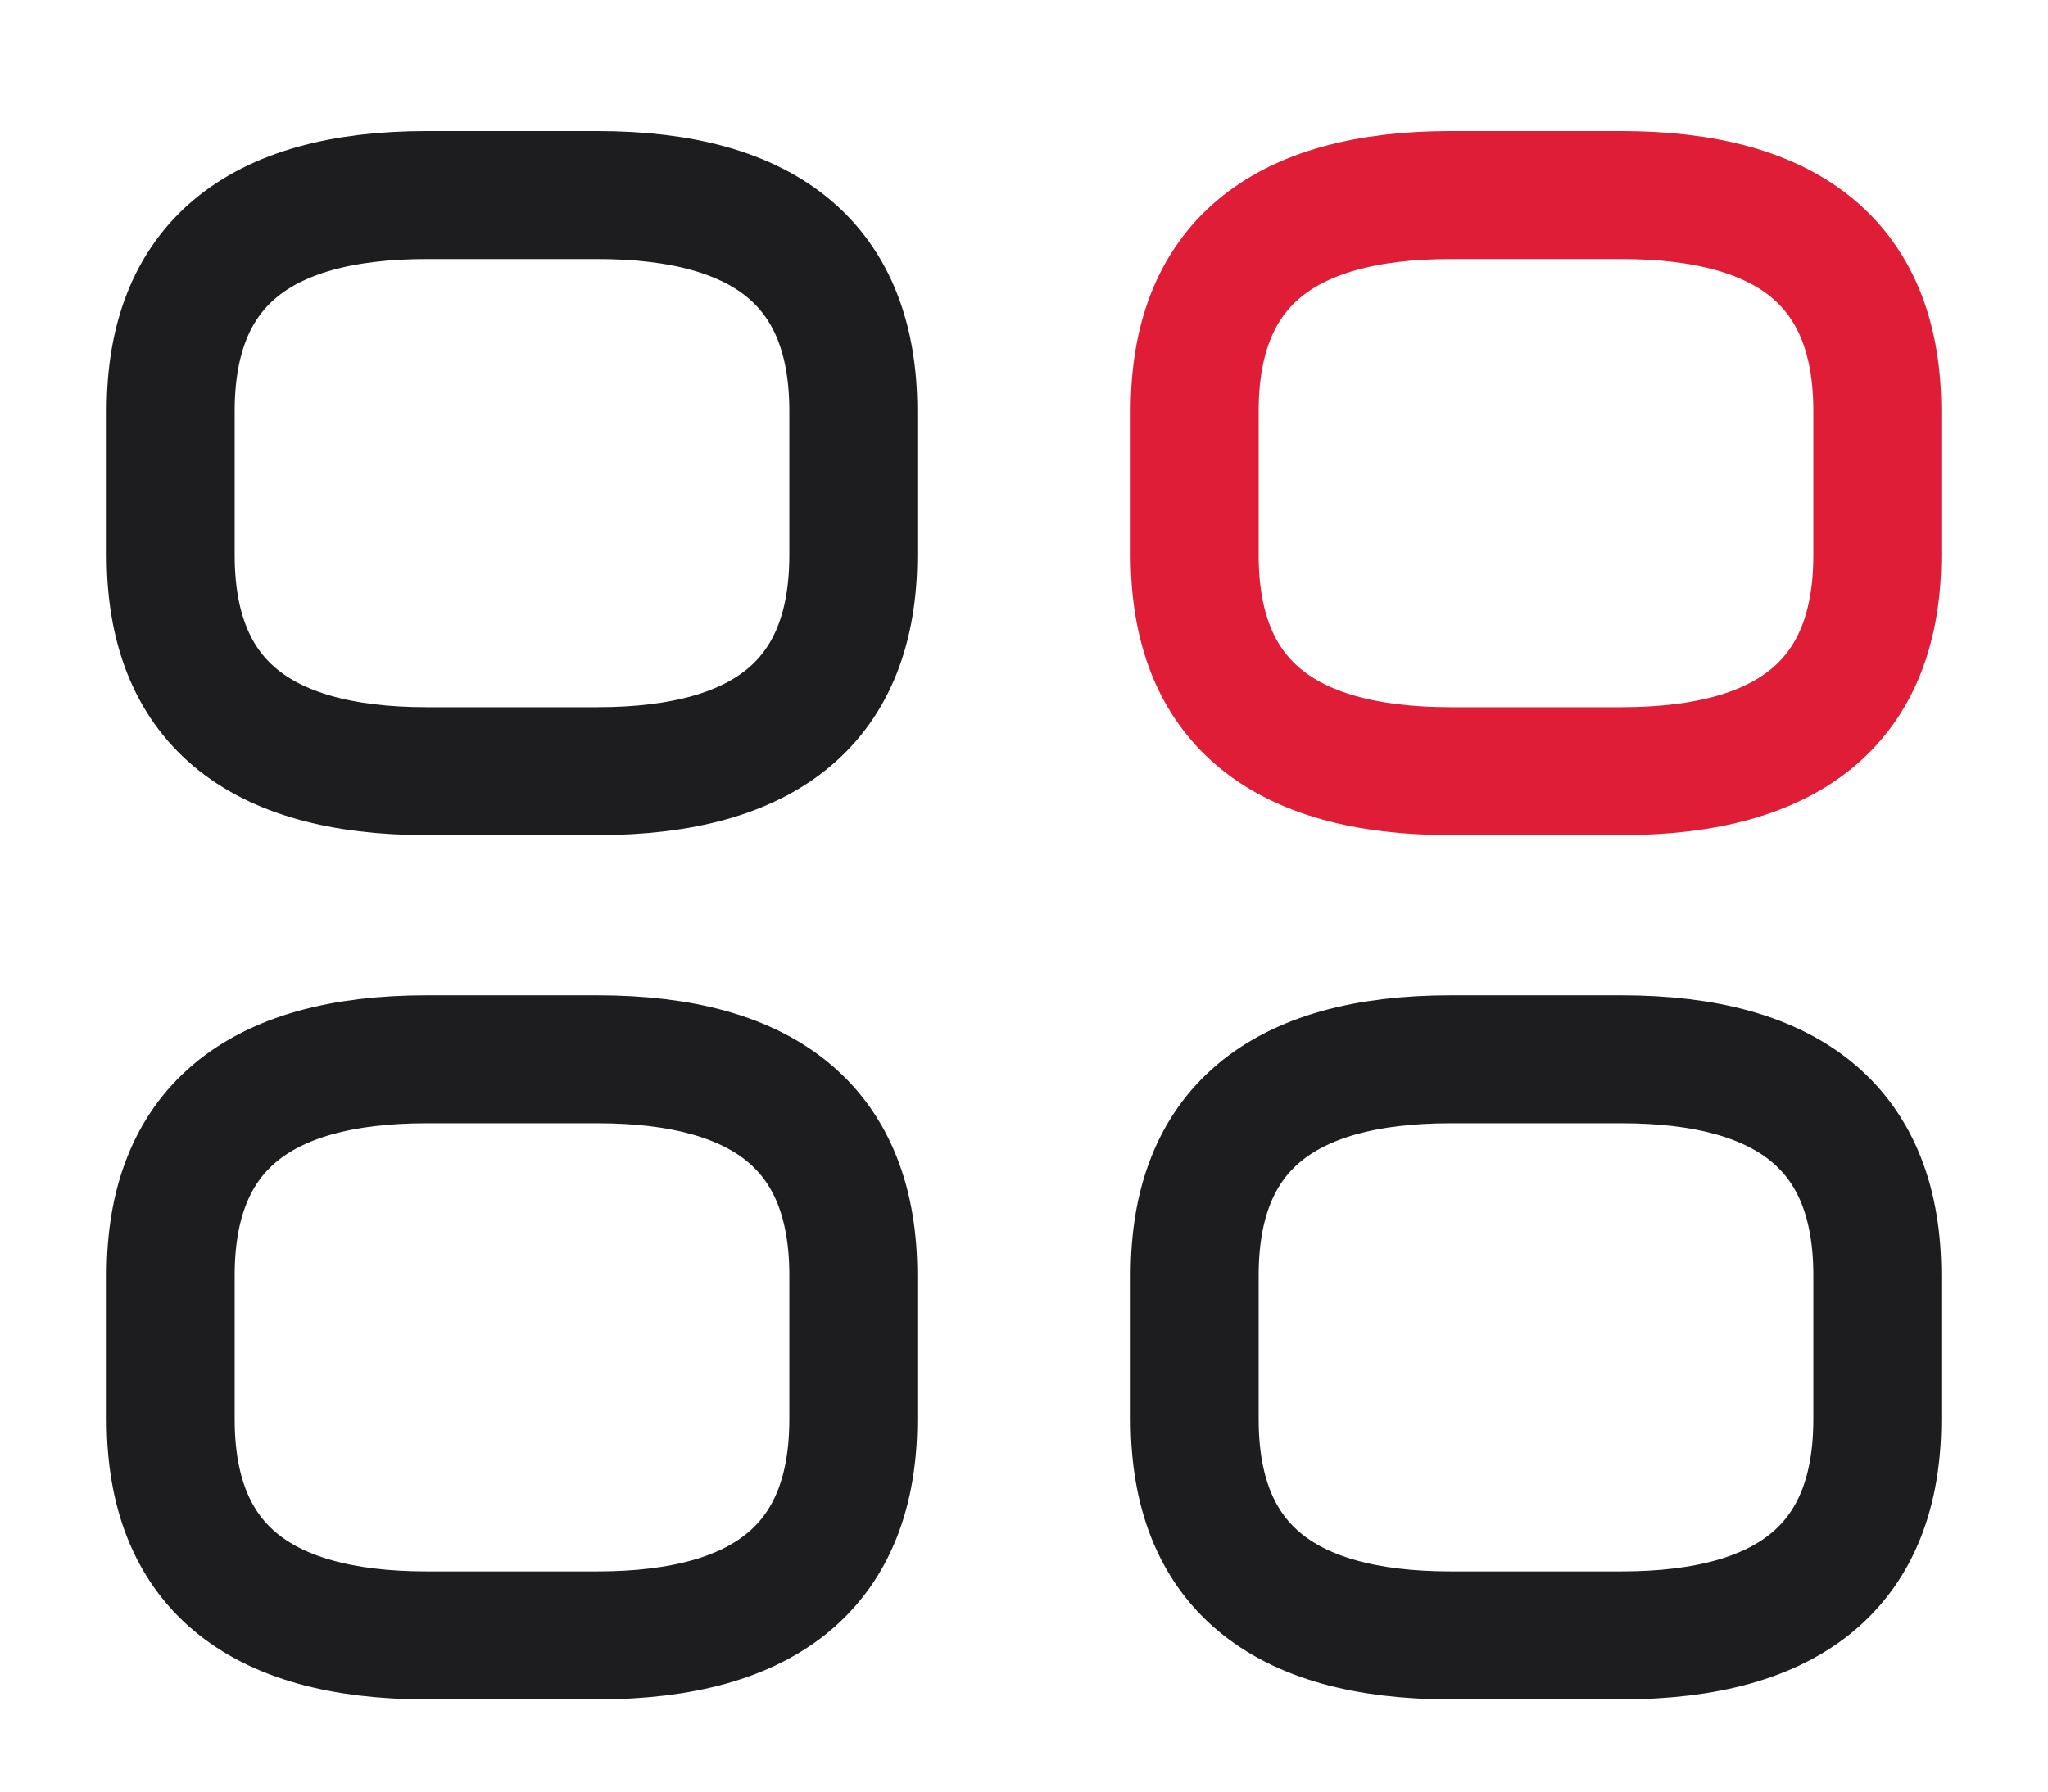
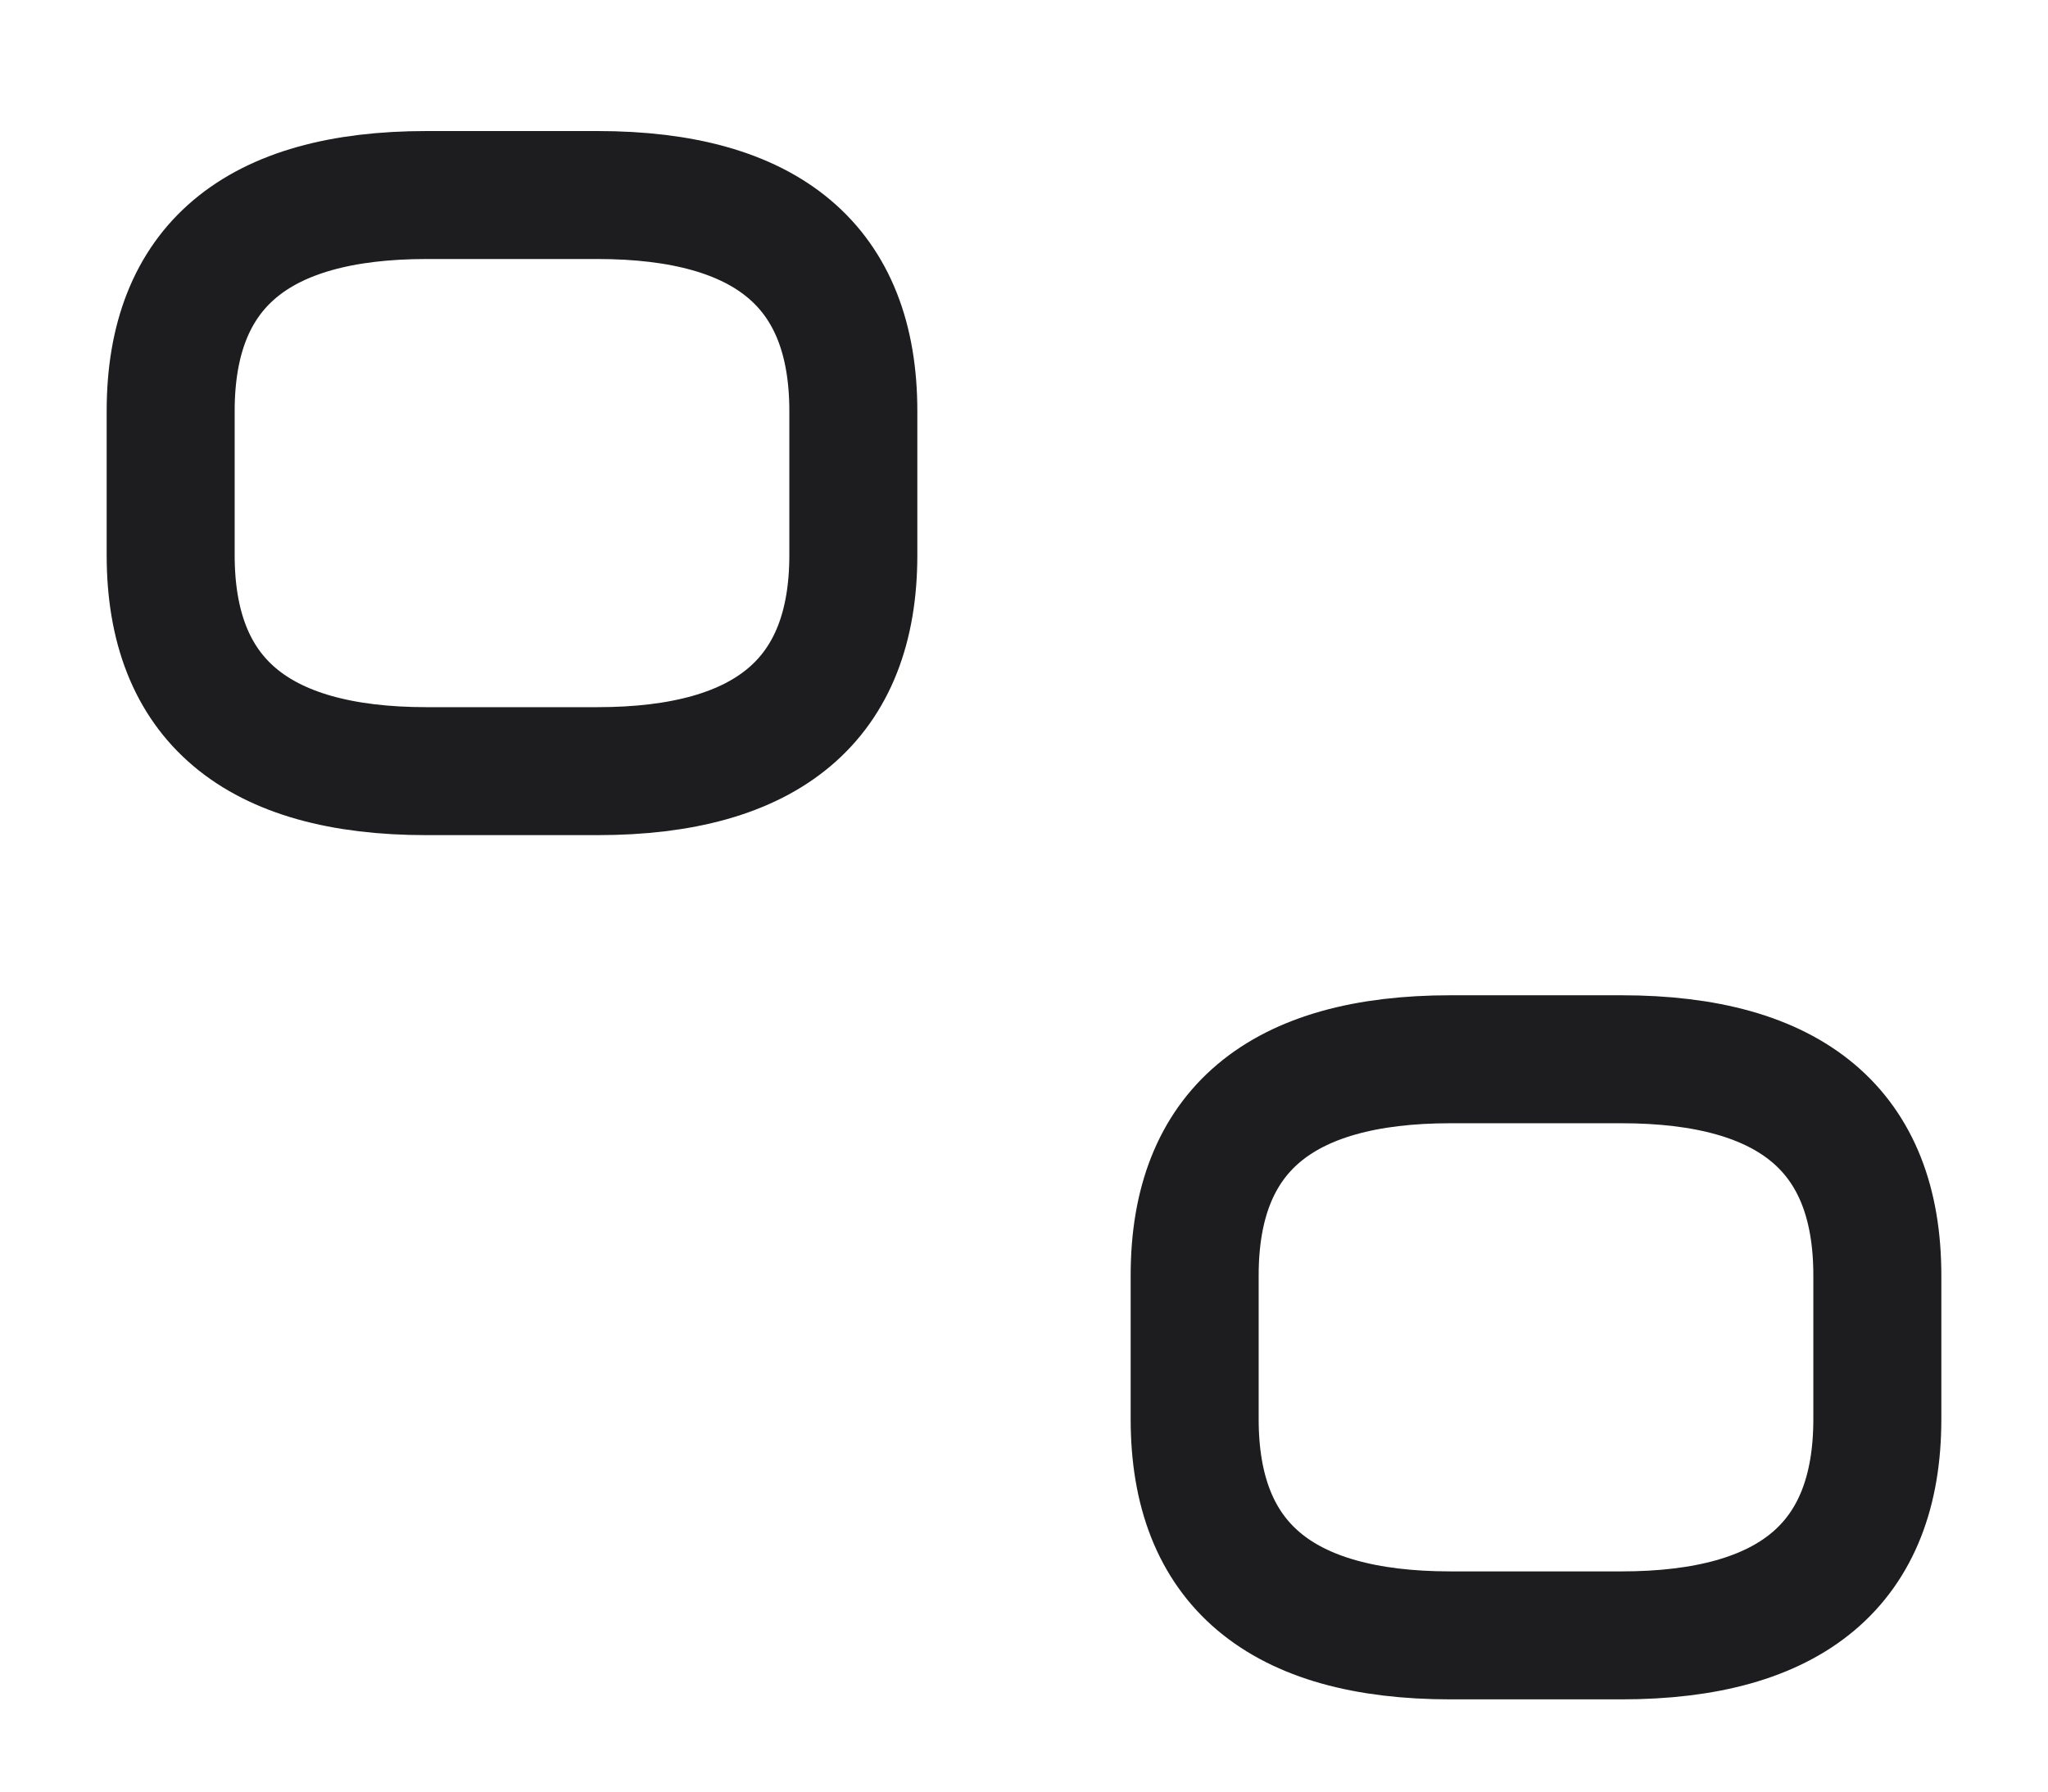
<svg xmlns="http://www.w3.org/2000/svg" fill="none" viewBox="0 0 24 21" height="21" width="24">
  <path stroke-linejoin="round" stroke-linecap="round" stroke-miterlimit="10" stroke-width="1.5" stroke="#1D1D1F" d="M5 9.039H7C9 9.039 10 8.195 10 6.507V4.818C10 3.13 9 2.286 7 2.286H5C3 2.286 2 3.13 2 4.818V6.507C2 8.195 3 9.039 5 9.039Z" />
-   <path stroke-linejoin="round" stroke-linecap="round" stroke-miterlimit="10" stroke-width="1.5" stroke="#DF1D37" d="M17 9.039H19C21 9.039 22 8.195 22 6.507V4.818C22 3.13 21 2.286 19 2.286H17C15 2.286 14 3.13 14 4.818V6.507C14 8.195 15 9.039 17 9.039Z" />
  <path stroke-linejoin="round" stroke-linecap="round" stroke-miterlimit="10" stroke-width="1.5" stroke="#1D1D1F" d="M17 19.169H19C21 19.169 22 18.325 22 16.636V14.948C22 13.26 21 12.416 19 12.416H17C15 12.416 14 13.26 14 14.948V16.636C14 18.325 15 19.169 17 19.169Z" />
-   <path stroke-linejoin="round" stroke-linecap="round" stroke-miterlimit="10" stroke-width="1.5" stroke="#1D1D1F" d="M5 19.169H7C9 19.169 10 18.325 10 16.636V14.948C10 13.26 9 12.416 7 12.416H5C3 12.416 2 13.26 2 14.948V16.636C2 18.325 3 19.169 5 19.169Z" />
</svg>